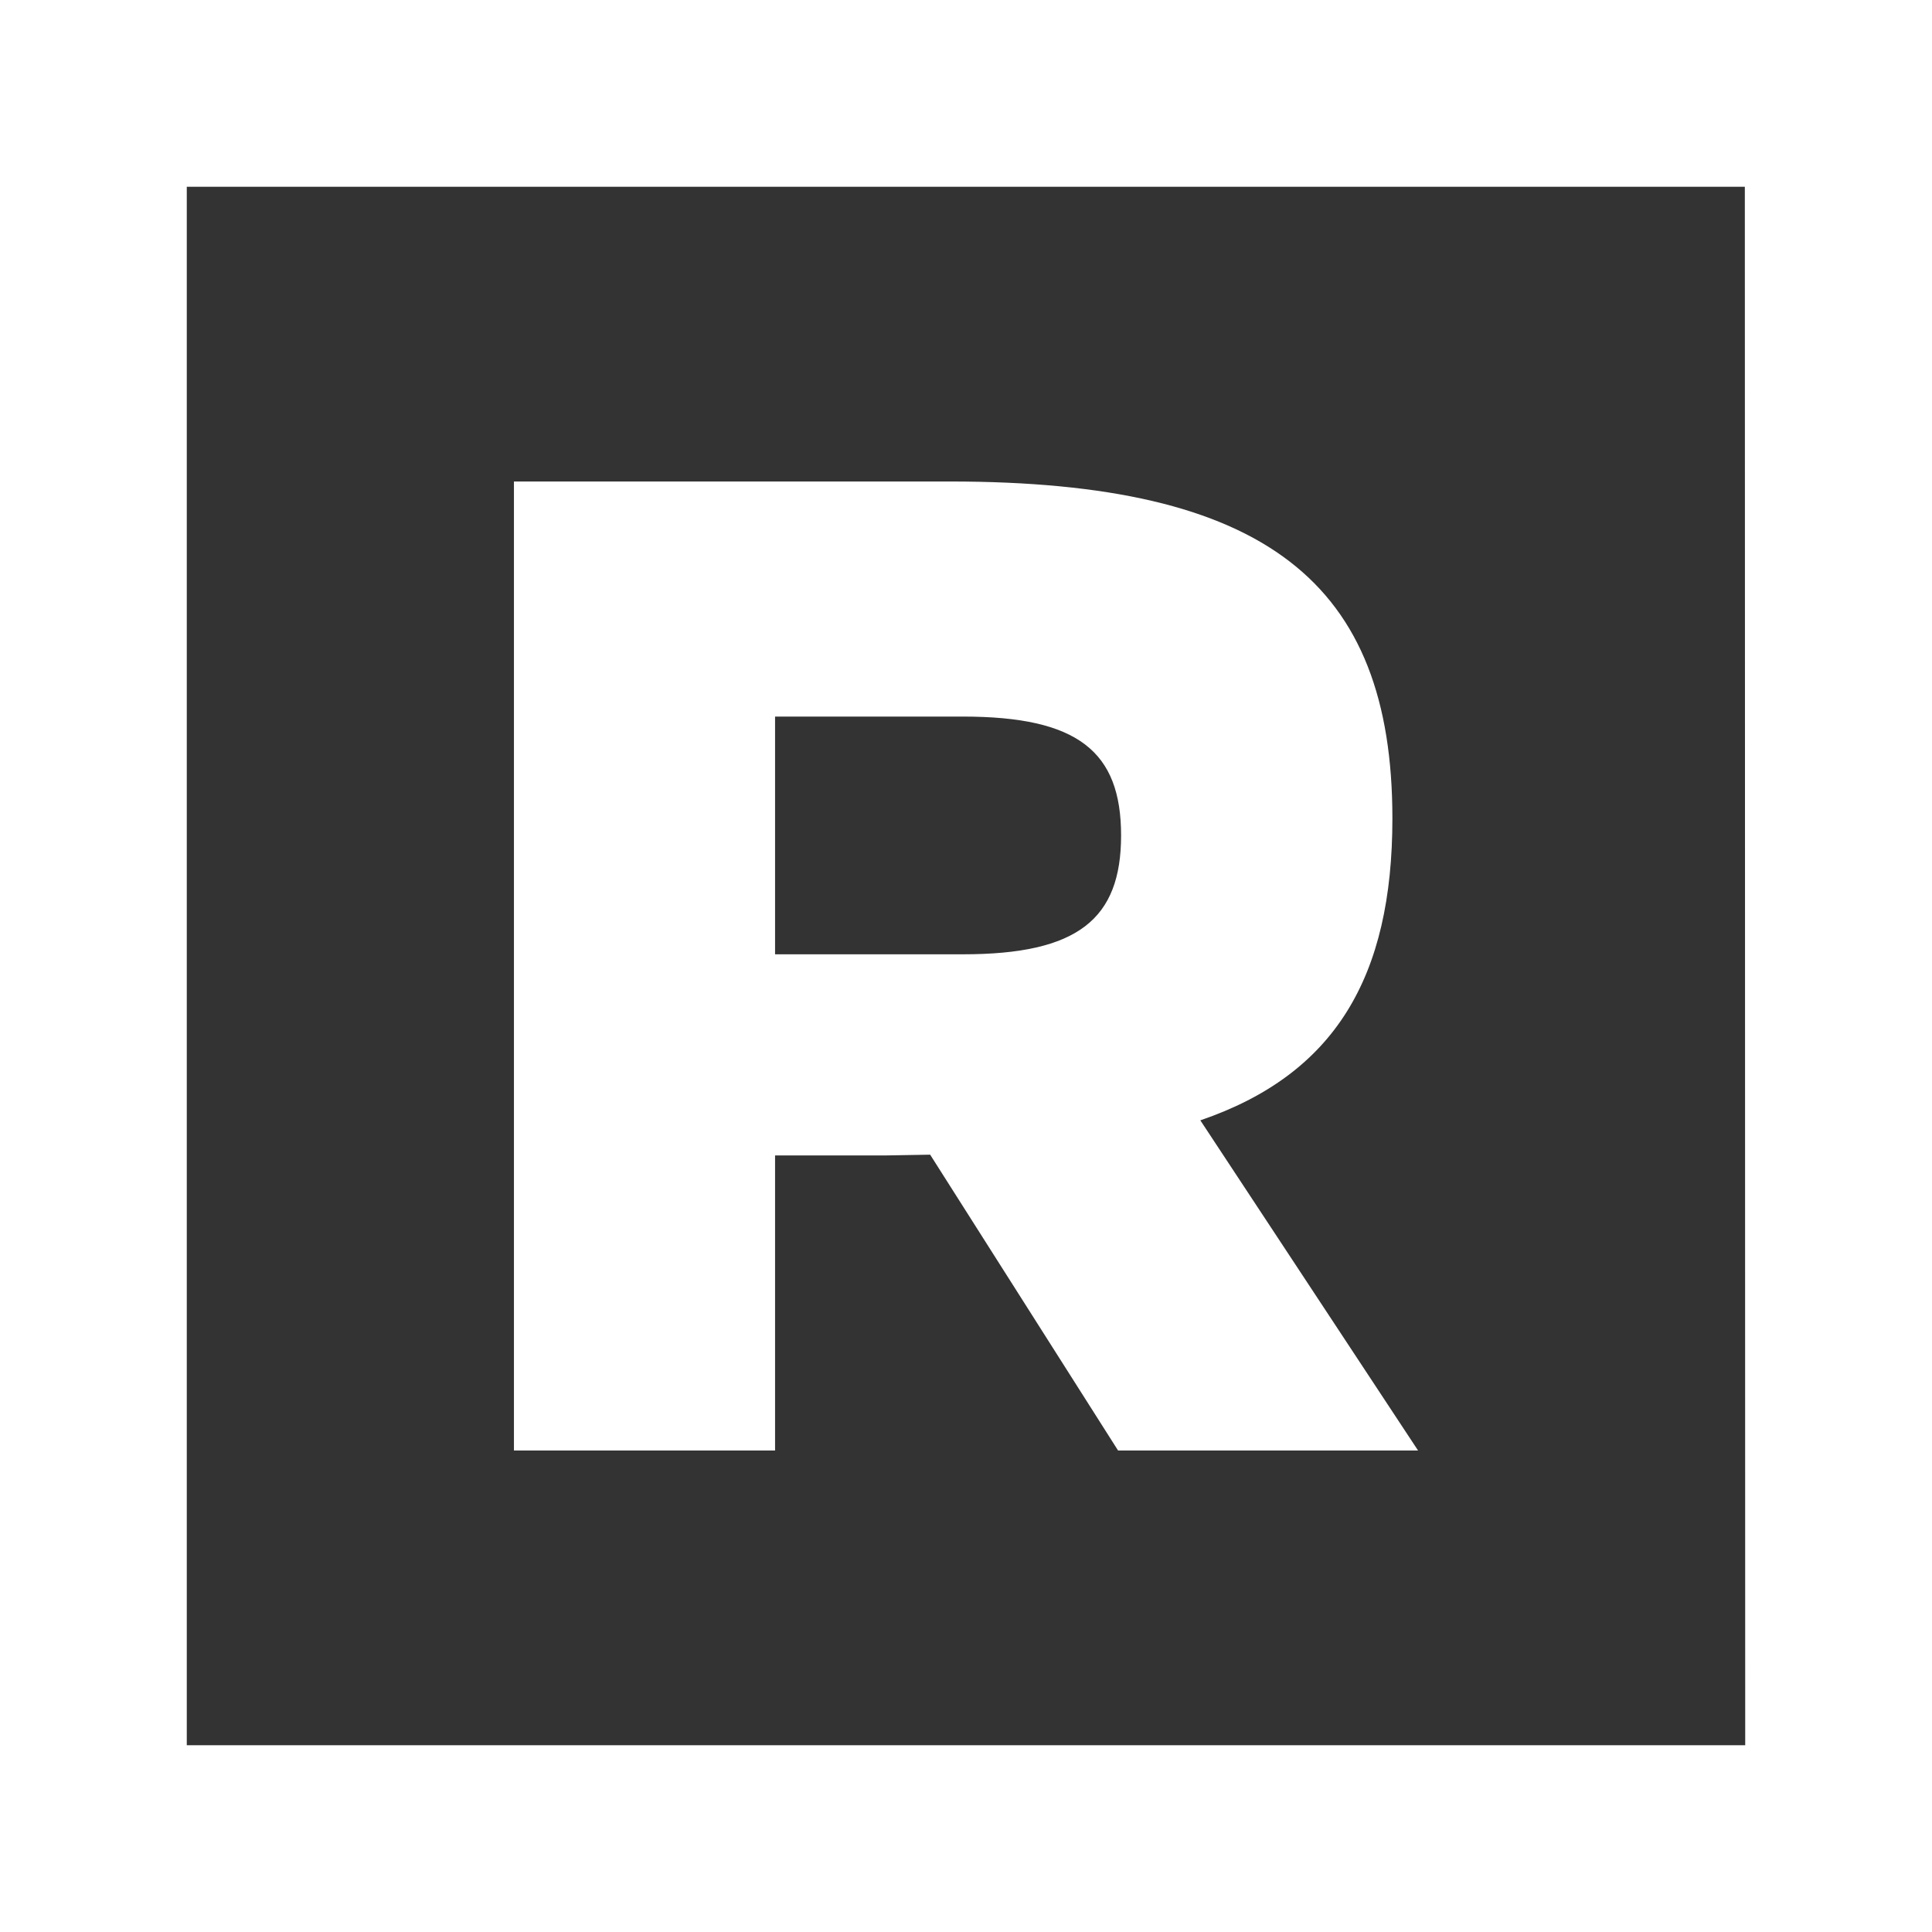
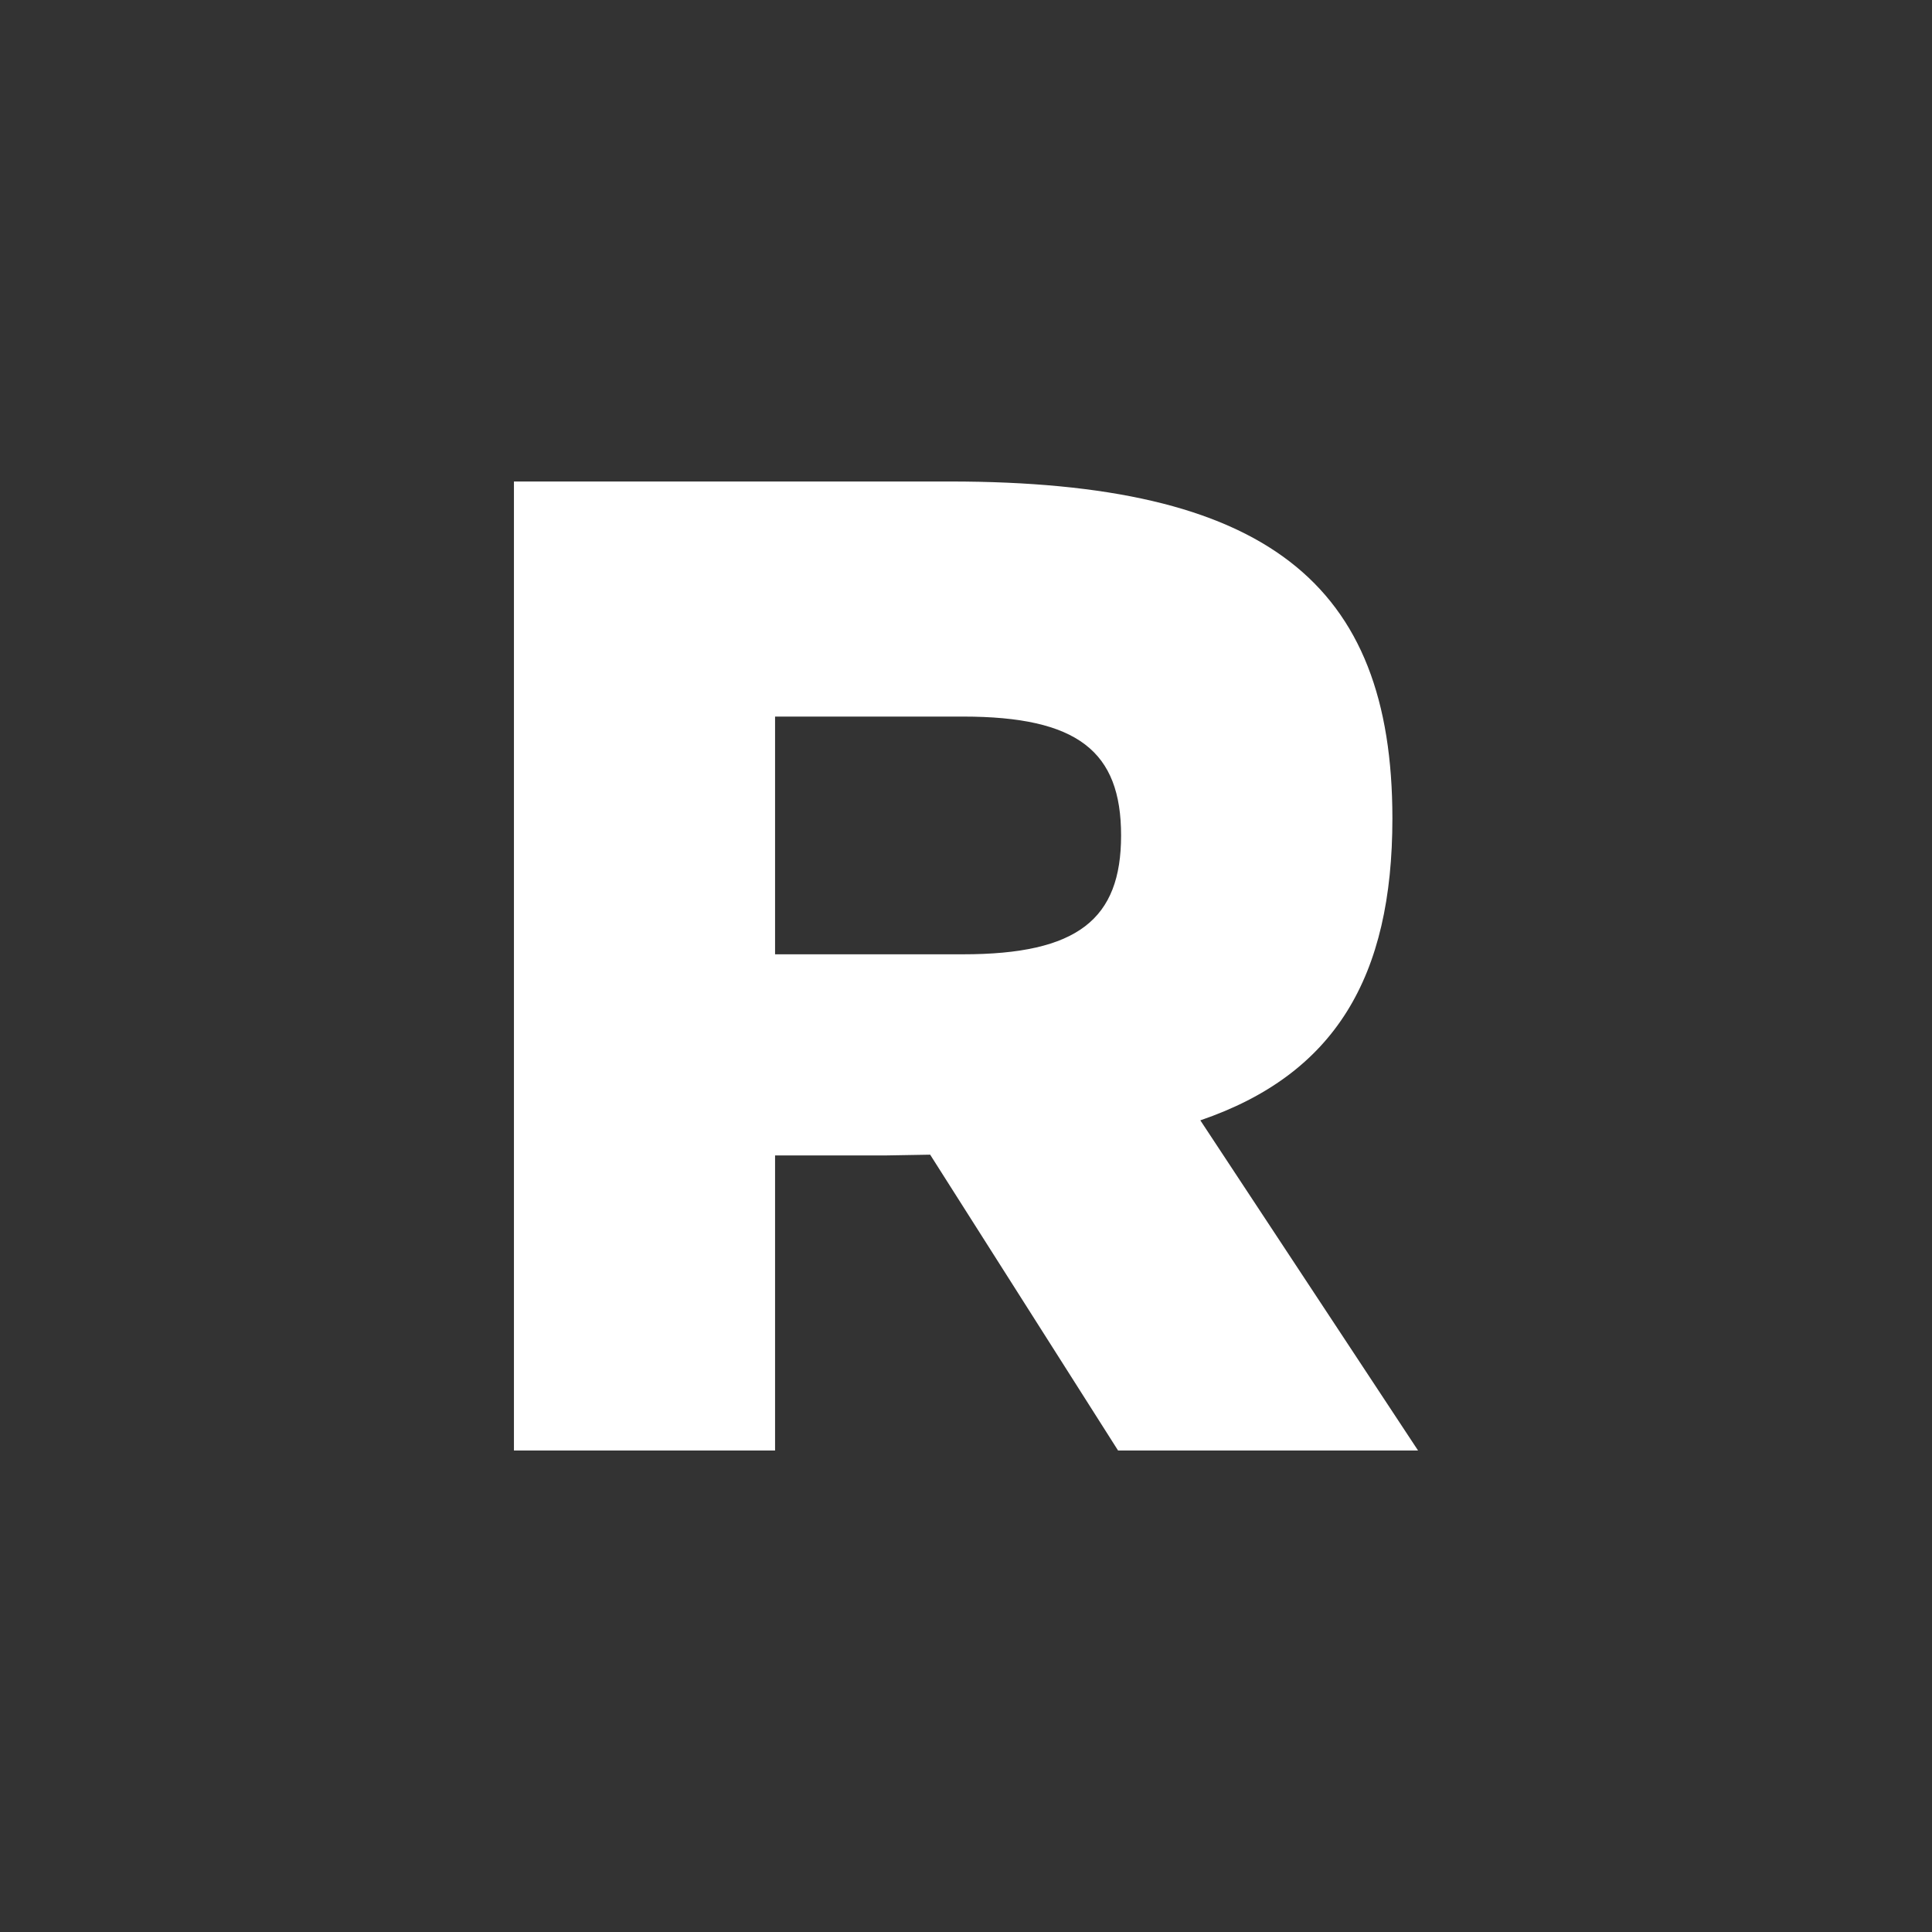
<svg xmlns="http://www.w3.org/2000/svg" version="1.1" id="Layer_1" x="0px" y="0px" viewBox="0 0 512 512" style="enable-background:new 0 0 512 512;" xml:space="preserve">
  <rect x="0" y="0" width="512" height="512" fill="#333333" stroke="none" />
  <style type="text/css">
	.st0{fill:#FFFFFF;}
</style>
  <g>
    <g>
      <g>
-         <path class="st0" d="M0,0v512h512V0H0z M462.5,462.5h-413v-413h412.9L462.5,462.5L462.5,462.5z" />
-       </g>
+         </g>
    </g>
    <g>
      <path class="st0" d="M251.7,127.6c83.8,0,117.3,26.8,117.3,89.3c0,42-15.2,67.8-50.9,80l57.7,87.5h-79.5l-49.8-78.4l-11.6,0.2    h-29.5v78.2h-69.2V127.6L251.7,127.6z M205.4,252.9l49.8,0c30.4,0,41.9-9.3,41.9-31.5c0-22.3-11.5-31.5-41.9-31.5h-49.8V252.9z" />
    </g>
  </g>
</svg>